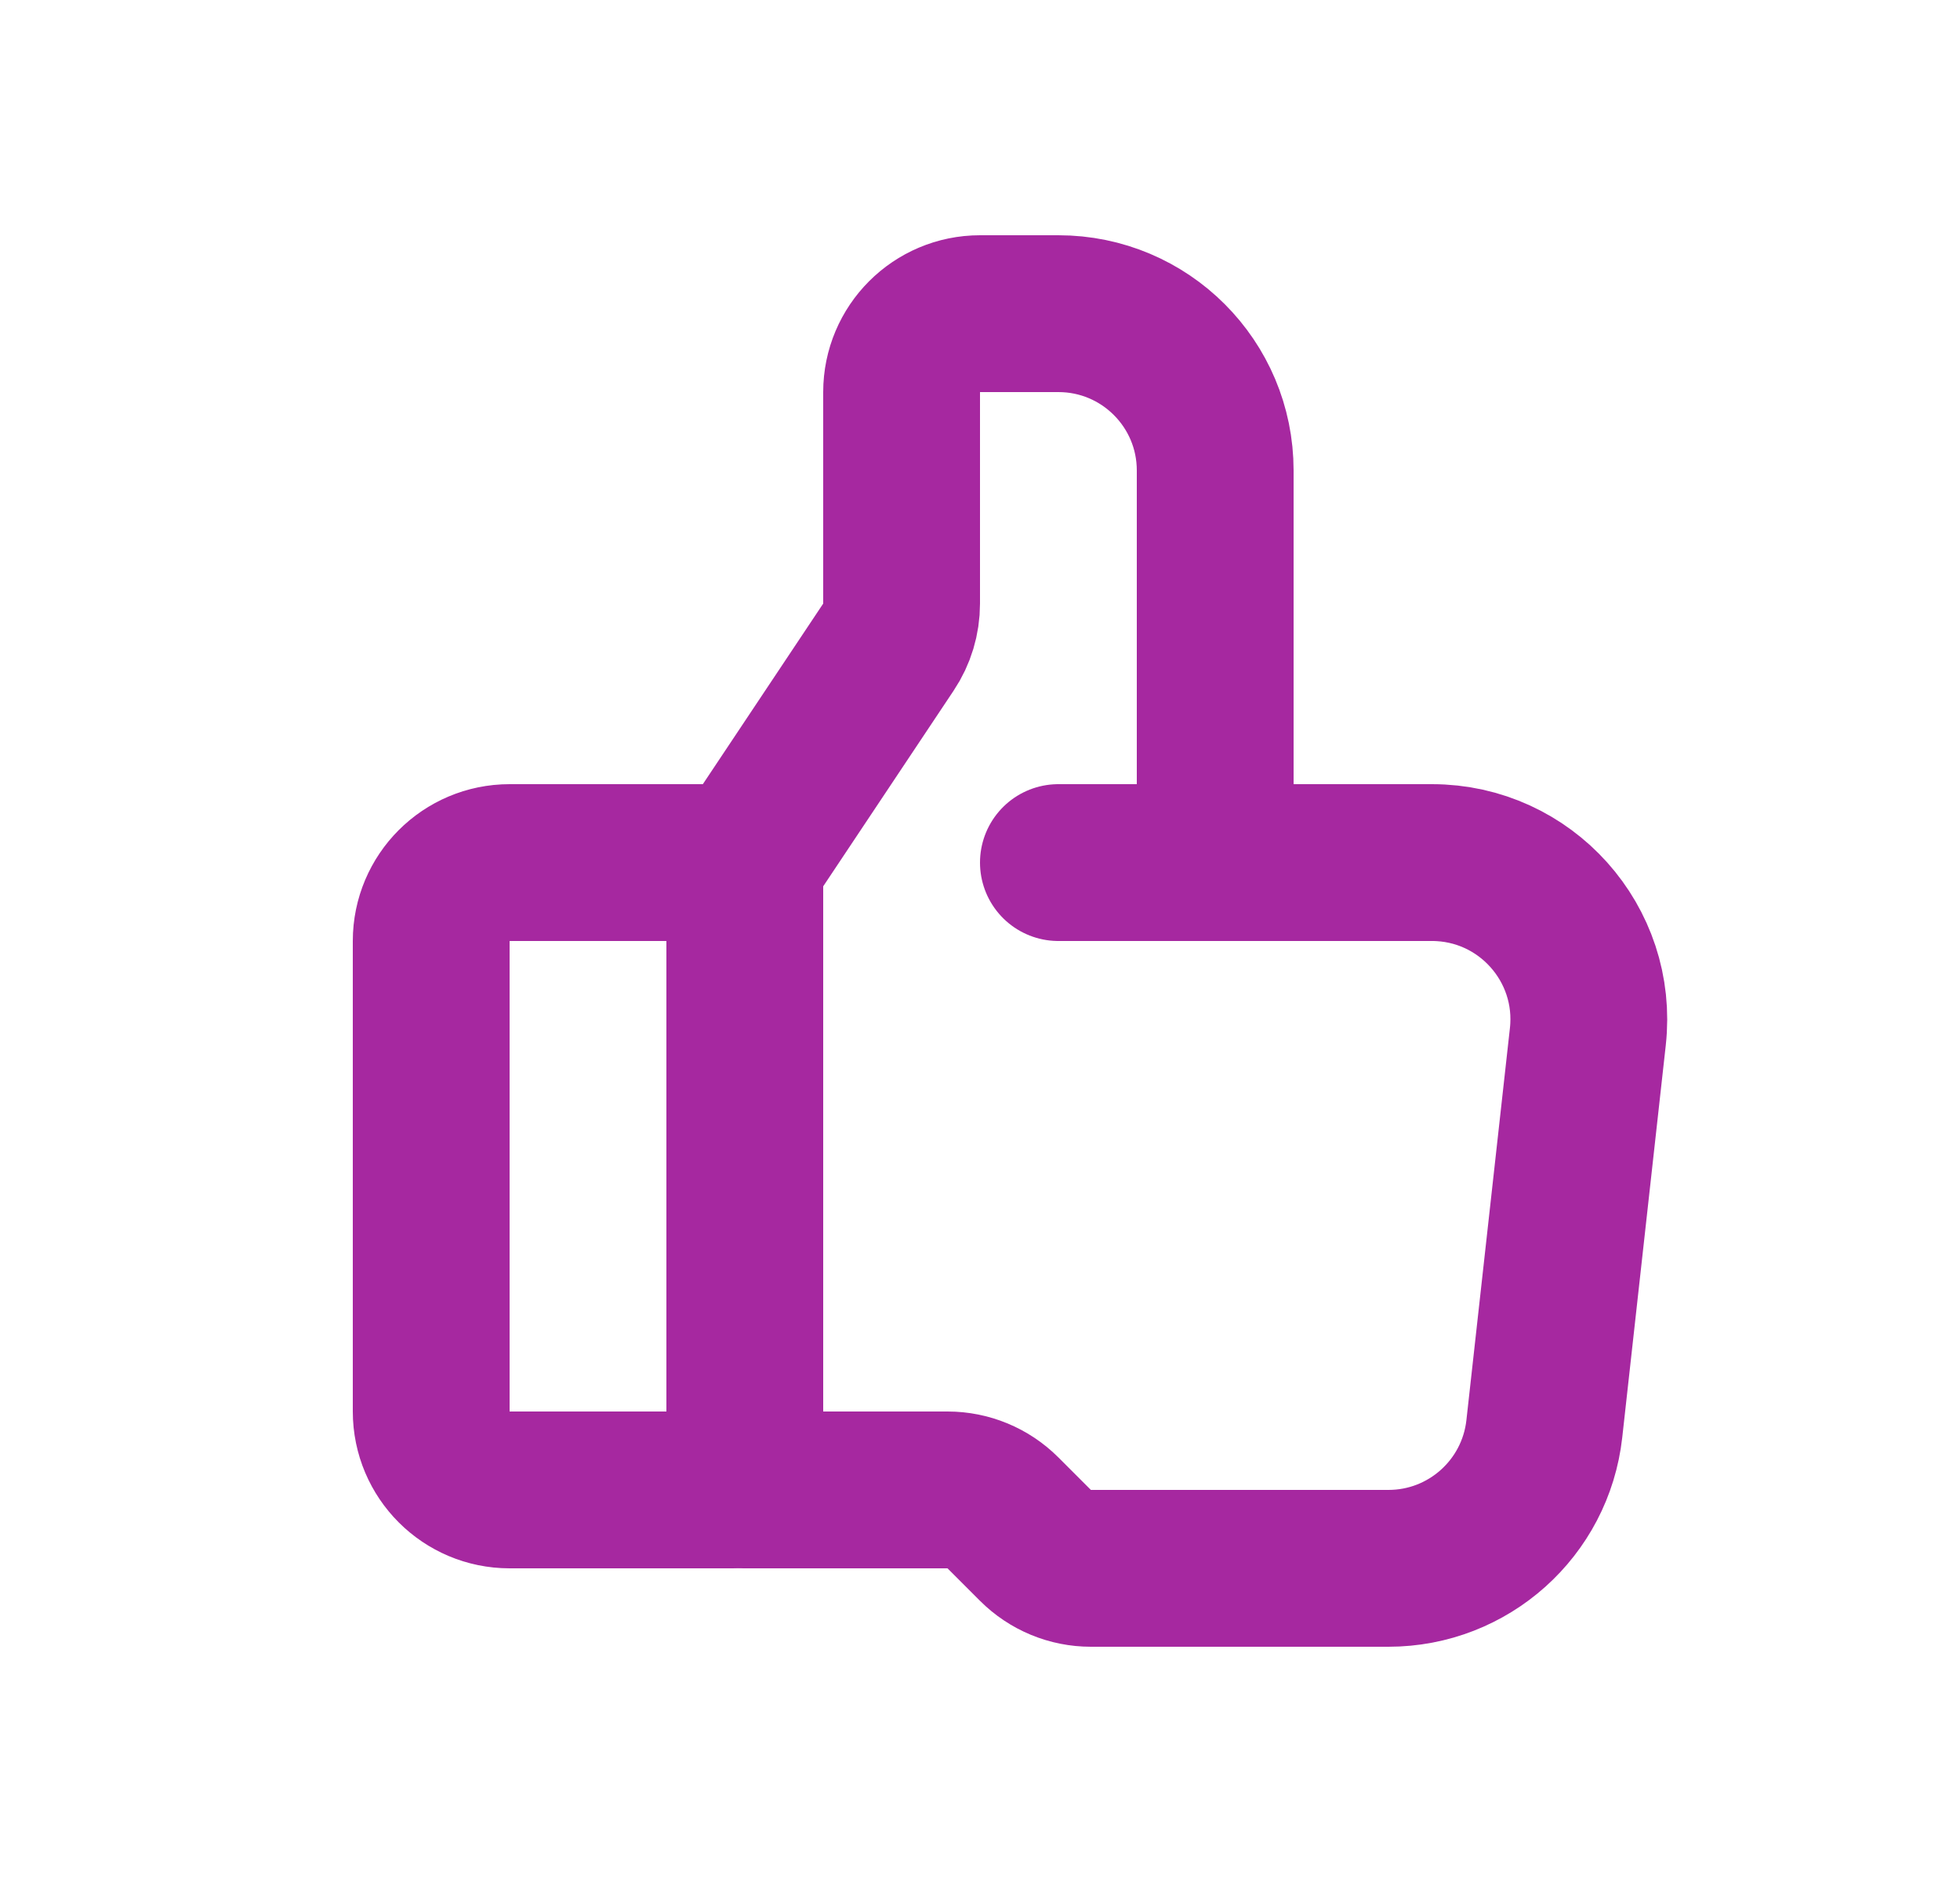
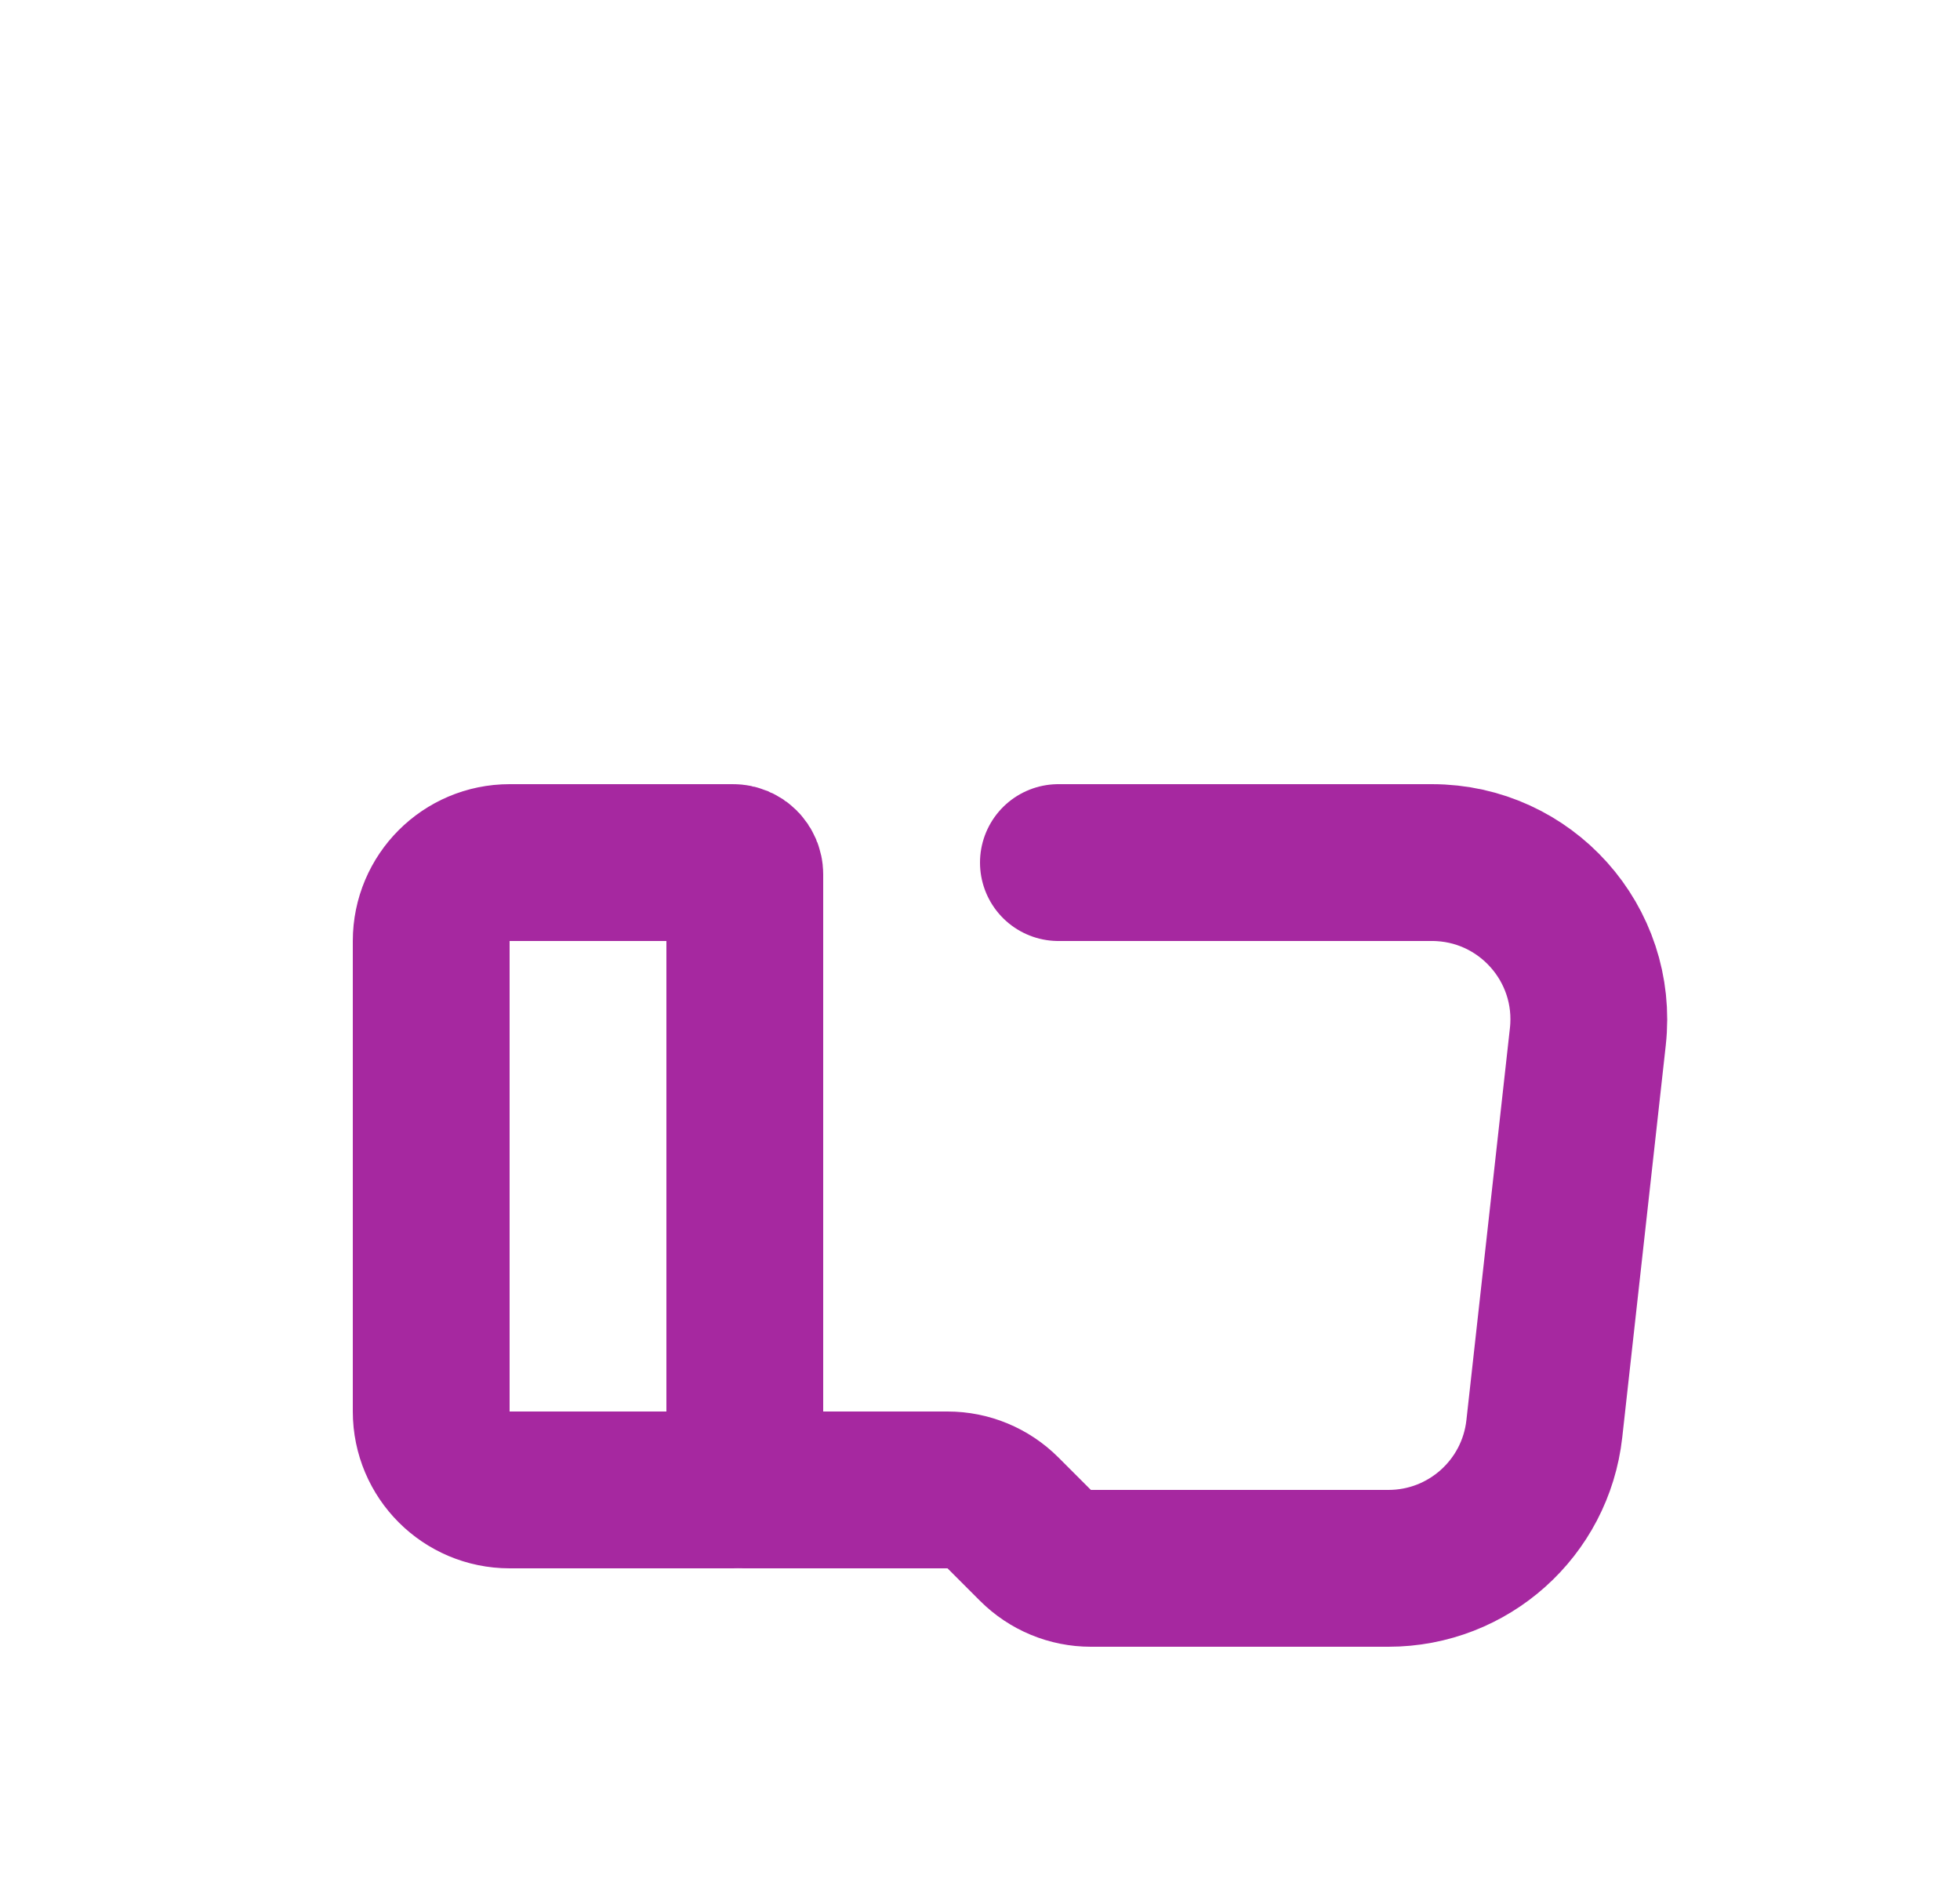
<svg xmlns="http://www.w3.org/2000/svg" width="25" height="24" viewBox="0 0 25 24" fill="none">
  <path d="M9.35 19H6.5C5.948 19 5.5 18.552 5.5 18V12C5.5 11.448 5.948 11 6.5 11H9.35C9.433 11 9.5 11.067 9.5 11.15V18.85C9.5 18.933 9.433 19 9.35 19Z" stroke="#A628A0" stroke-width="2" stroke-linecap="round" />
-   <path d="M9.5 11L11.332 8.252C11.442 8.088 11.5 7.895 11.5 7.697V5C11.5 4.448 11.948 4 12.5 4H13.5C14.605 4 15.5 4.895 15.5 6V11" stroke="#A628A0" stroke-width="2" stroke-linecap="round" />
  <path d="M13.5 11H18.265C19.457 11 20.385 12.036 20.253 13.221L19.698 18.221C19.585 19.234 18.729 20 17.71 20H13.914C13.649 20 13.395 19.895 13.207 19.707L12.793 19.293C12.605 19.105 12.351 19 12.086 19H9.5" stroke="#A628A0" stroke-width="2" stroke-linecap="round" />
</svg>